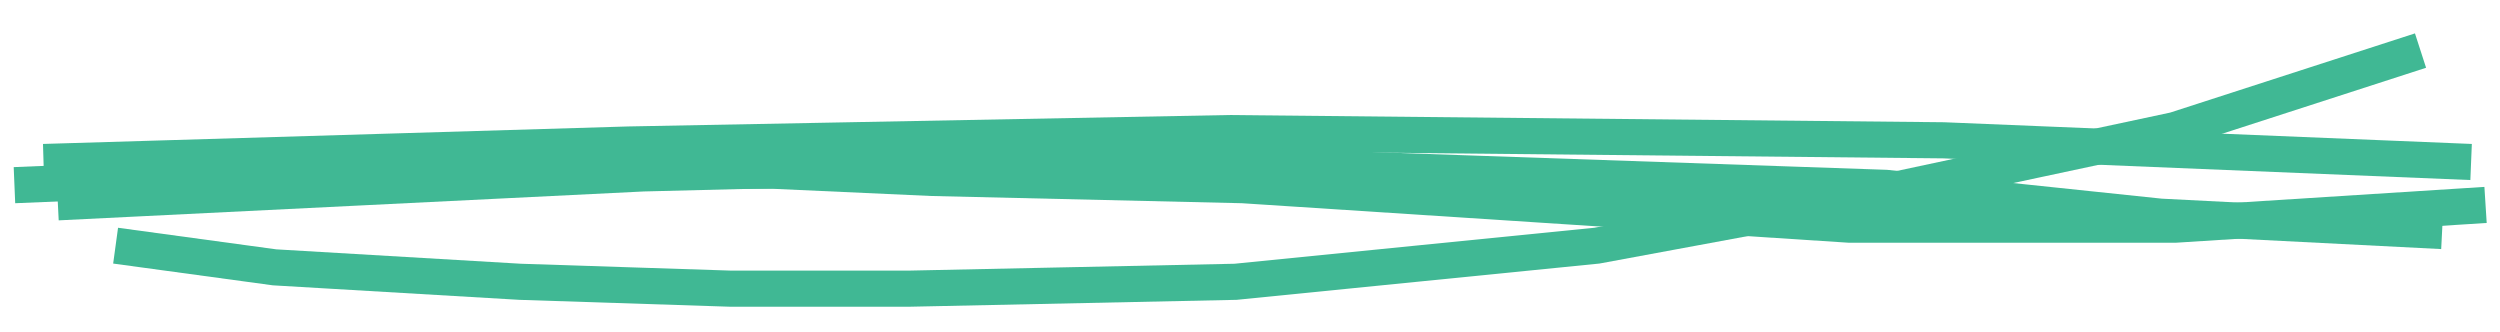
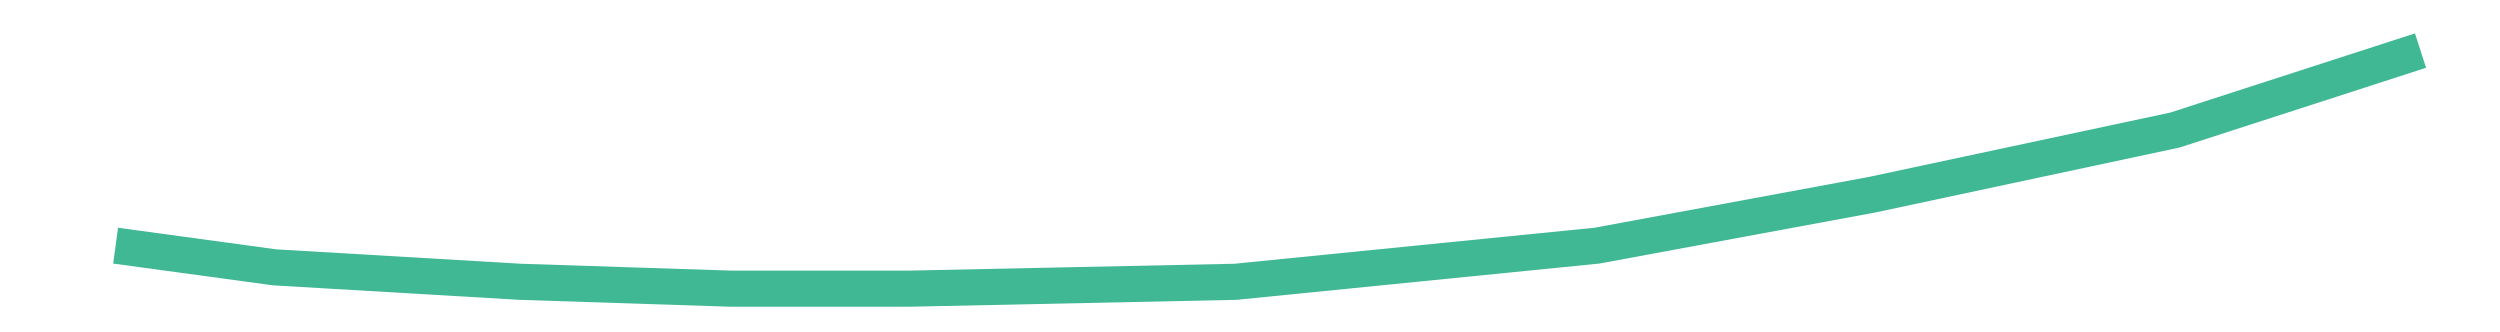
<svg xmlns="http://www.w3.org/2000/svg" width="173" height="23" viewBox="0 0 173 23" fill="none">
-   <path d="M3.012 11.21L43.5 10L85.025 9.21L134.5 9.709L171 11.21" stroke="#40B894" stroke-width="2.5" />
-   <path d="M1 12.814L25.009 11.814L43.009 11.814L53.5 11.814L64.505 12.314L86 12.814L107 14.181L128 15.549L150.5 15.549L172 14.181" stroke="#40B894" stroke-width="2.5" />
-   <path d="M4 14L44.5 12L64.5 11.5L87 11.5L130.5 13L149.497 14.994L168.994 15.988" stroke="#40B894" stroke-width="2.5" />
  <path d="M8 17L19 18.5L36 19.5L50.5 19.974L63 19.974L85.5 19.5L110.5 17L129.548 13.474L150.5 9L167.5 3.5" stroke="#40B894" stroke-width="2.5" />
</svg>